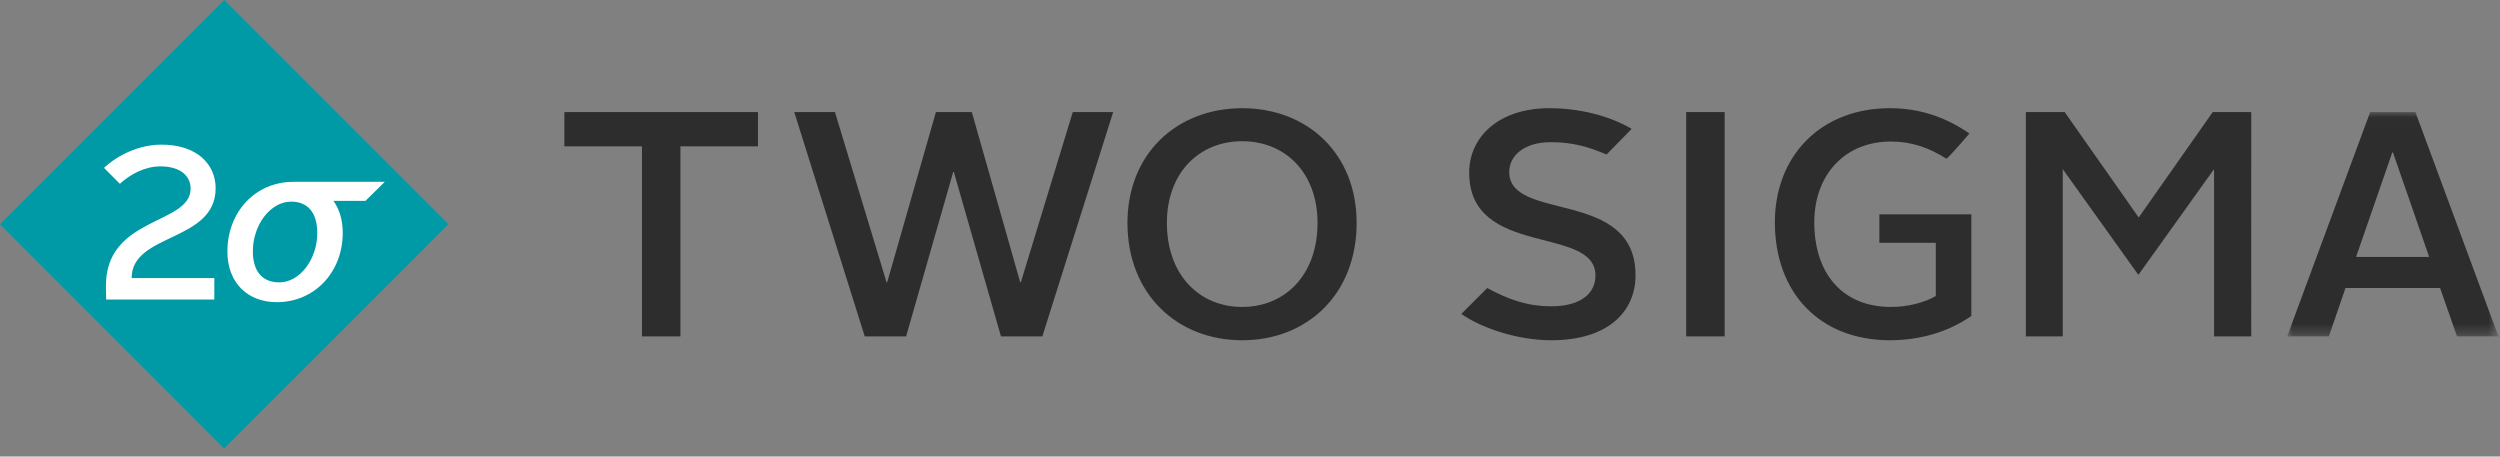
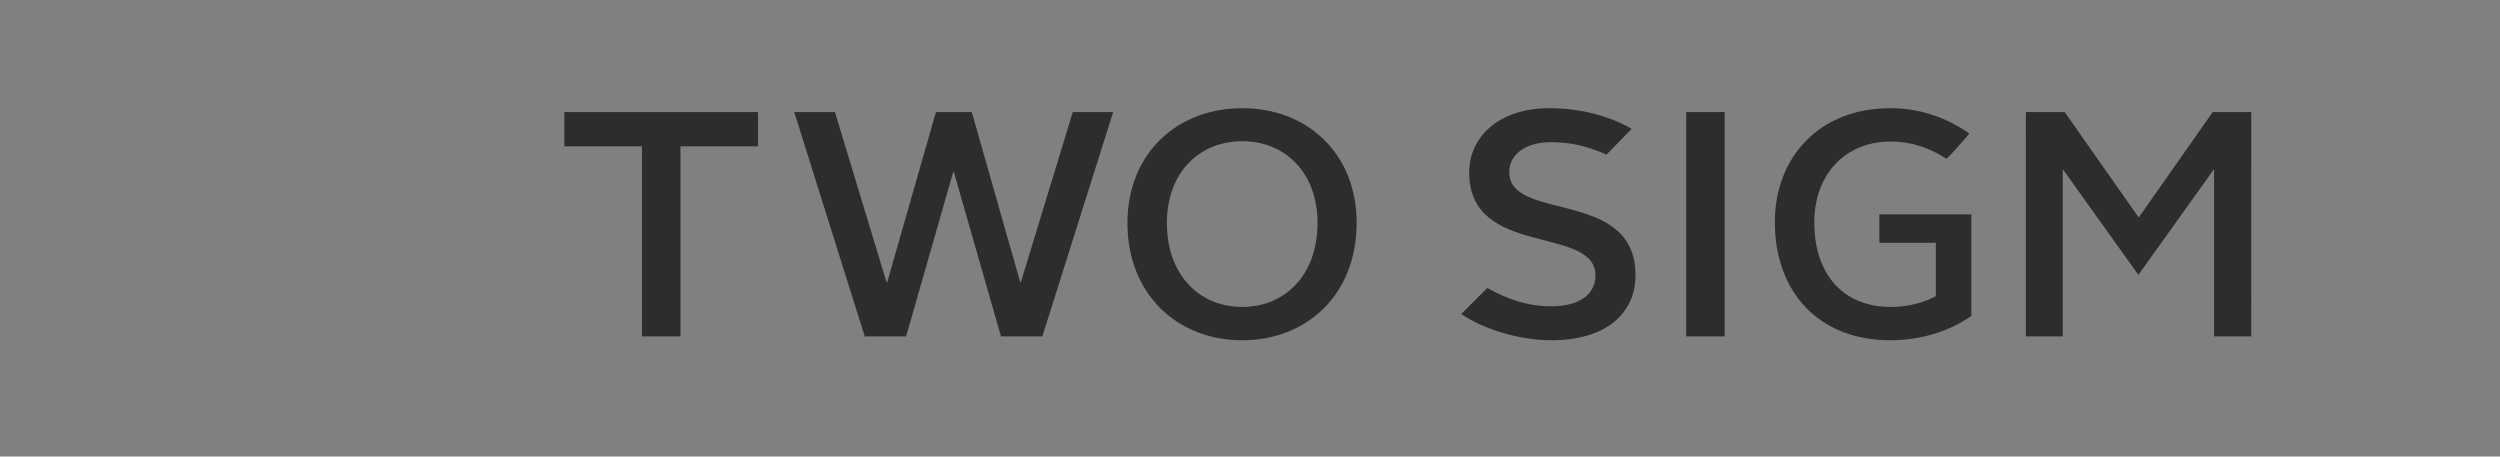
<svg xmlns="http://www.w3.org/2000/svg" xmlns:xlink="http://www.w3.org/1999/xlink" width="230" height="42" viewBox="0 0 230 42">
  <rect x="0" y="0" width="230" height="42" fill="#808080" stroke="none" />
  <title>Logo</title>
  <defs>
-     <path id="a" d="M19.436 21.668V1.025H0v20.643h19.435z" />
-   </defs>
+     </defs>
  <g fill="none" fill-rule="evenodd">
    <path fill="#2D2D2D" d="M59.06 13.464h-7.137v-3.155h17.811v3.155H62.6V30.95h-3.54zm14.01-3.155h3.745l4.747 15.66h.06l4.483-15.66h3.301l4.454 15.66h.059l4.777-15.66h3.716L95.895 30.95H92.09l-4.335-15.127h-.059L83.361 30.95h-3.804zm41.214-.355c5.986 0 10.527 4.158 10.527 10.556 0 6.55-4.541 10.794-10.527 10.794-5.985 0-10.558-4.245-10.558-10.794 0-6.398 4.573-10.556 10.558-10.556m0 18.285c3.892 0 6.93-2.89 6.93-7.729 0-4.658-3.007-7.518-6.93-7.518-3.922 0-6.93 2.86-6.93 7.518 0 4.839 3.038 7.73 6.93 7.73m40.846-17.931h3.539V30.95h-3.54V19.41zm18.744-.355c2.832 0 5.222.885 7.313 2.33 0 0-2.026 2.374-2.128 2.311-1.56-1-3.21-1.574-5.096-1.574-4.247 0-7.048 3.068-7.048 7.433 0 4.746 2.624 7.785 7.048 7.785 1.534 0 3.067-.385 4.13-1.003v-4.897h-5.19v-2.623h8.462v9.347c-2.007 1.416-4.63 2.24-7.49 2.24-6.46 0-10.587-4.363-10.587-10.85 0-6.075 4.187-10.499 10.586-10.499m12.506.355h3.57l6.812 9.701 6.811-9.701h3.541V30.95h-3.421V15.558l-6.962 9.73-6.958-9.73V30.95h-3.392z" />
    <g transform="translate(210.418 9.283)">
      <mask id="b" fill="#fff">
        <use xlink:href="#a" />
      </mask>
      <path d="M7.639 1.025h4.158l7.64 20.643H15.63l-1.561-4.454H5.368l-1.533 4.454H0L7.639 1.025zM6.34 14.354h6.725L9.734 4.74h-.06L6.34 14.354z" fill="#2D2D2D" mask="url(#b)" />
    </g>
    <path d="M136.826 26.498c1.861 1.007 3.618 1.68 5.887 1.68 2.715 0 4.069-1.18 4.069-2.83 0-4.66-11.616-1.594-11.616-9.466 0-3.303 2.74-5.928 7.37-5.928 2.714 0 5.443.653 7.579 1.902l-2.314 2.361c-1.68-.72-3.11-1.137-5.146-1.137-2.389 0-3.806 1.21-3.806 2.744 0 4.63 11.62 1.473 11.62 9.494 0 3.393-2.567 5.985-7.756 5.985-3.035 0-6.33-1.076-8.273-2.419l2.386-2.386z" fill="#2D2D2D" />
-     <path fill="#009AA6" d="M20.625 0L0 20.63l20.625 20.628 20.63-20.628z" />
-     <path d="M9.748 26.478c-.16-6.605 7.789-5.746 7.789-9.13 0-1.1-.863-2.041-2.784-2.041-1.401 0-2.743.701-3.724 1.602l-1.46-1.463c1.259-1.18 3.223-2.14 5.284-2.14 3.304 0 4.986 1.842 4.986 4.003 0 4.986-7.728 4.104-7.728 8.27h7.607v1.98h-9.95l-.02-1.081zm15.937-.5c-1.521 0-2.423-.98-2.423-2.862 0-2.404 1.602-4.566 3.525-4.566 1.5 0 2.402.981 2.402 2.883 0 2.401-1.582 4.545-3.504 4.545zm9.713-9.25h-8.444v.003c-3.437.005-6.033 2.745-6.033 6.403 0 2.905 1.881 4.666 4.544 4.666 3.464 0 6.067-2.743 6.067-6.386 0-1.182-.313-2.173-.856-2.935h2.947l1.775-1.75z" fill="#FFF" />
  </g>
</svg>